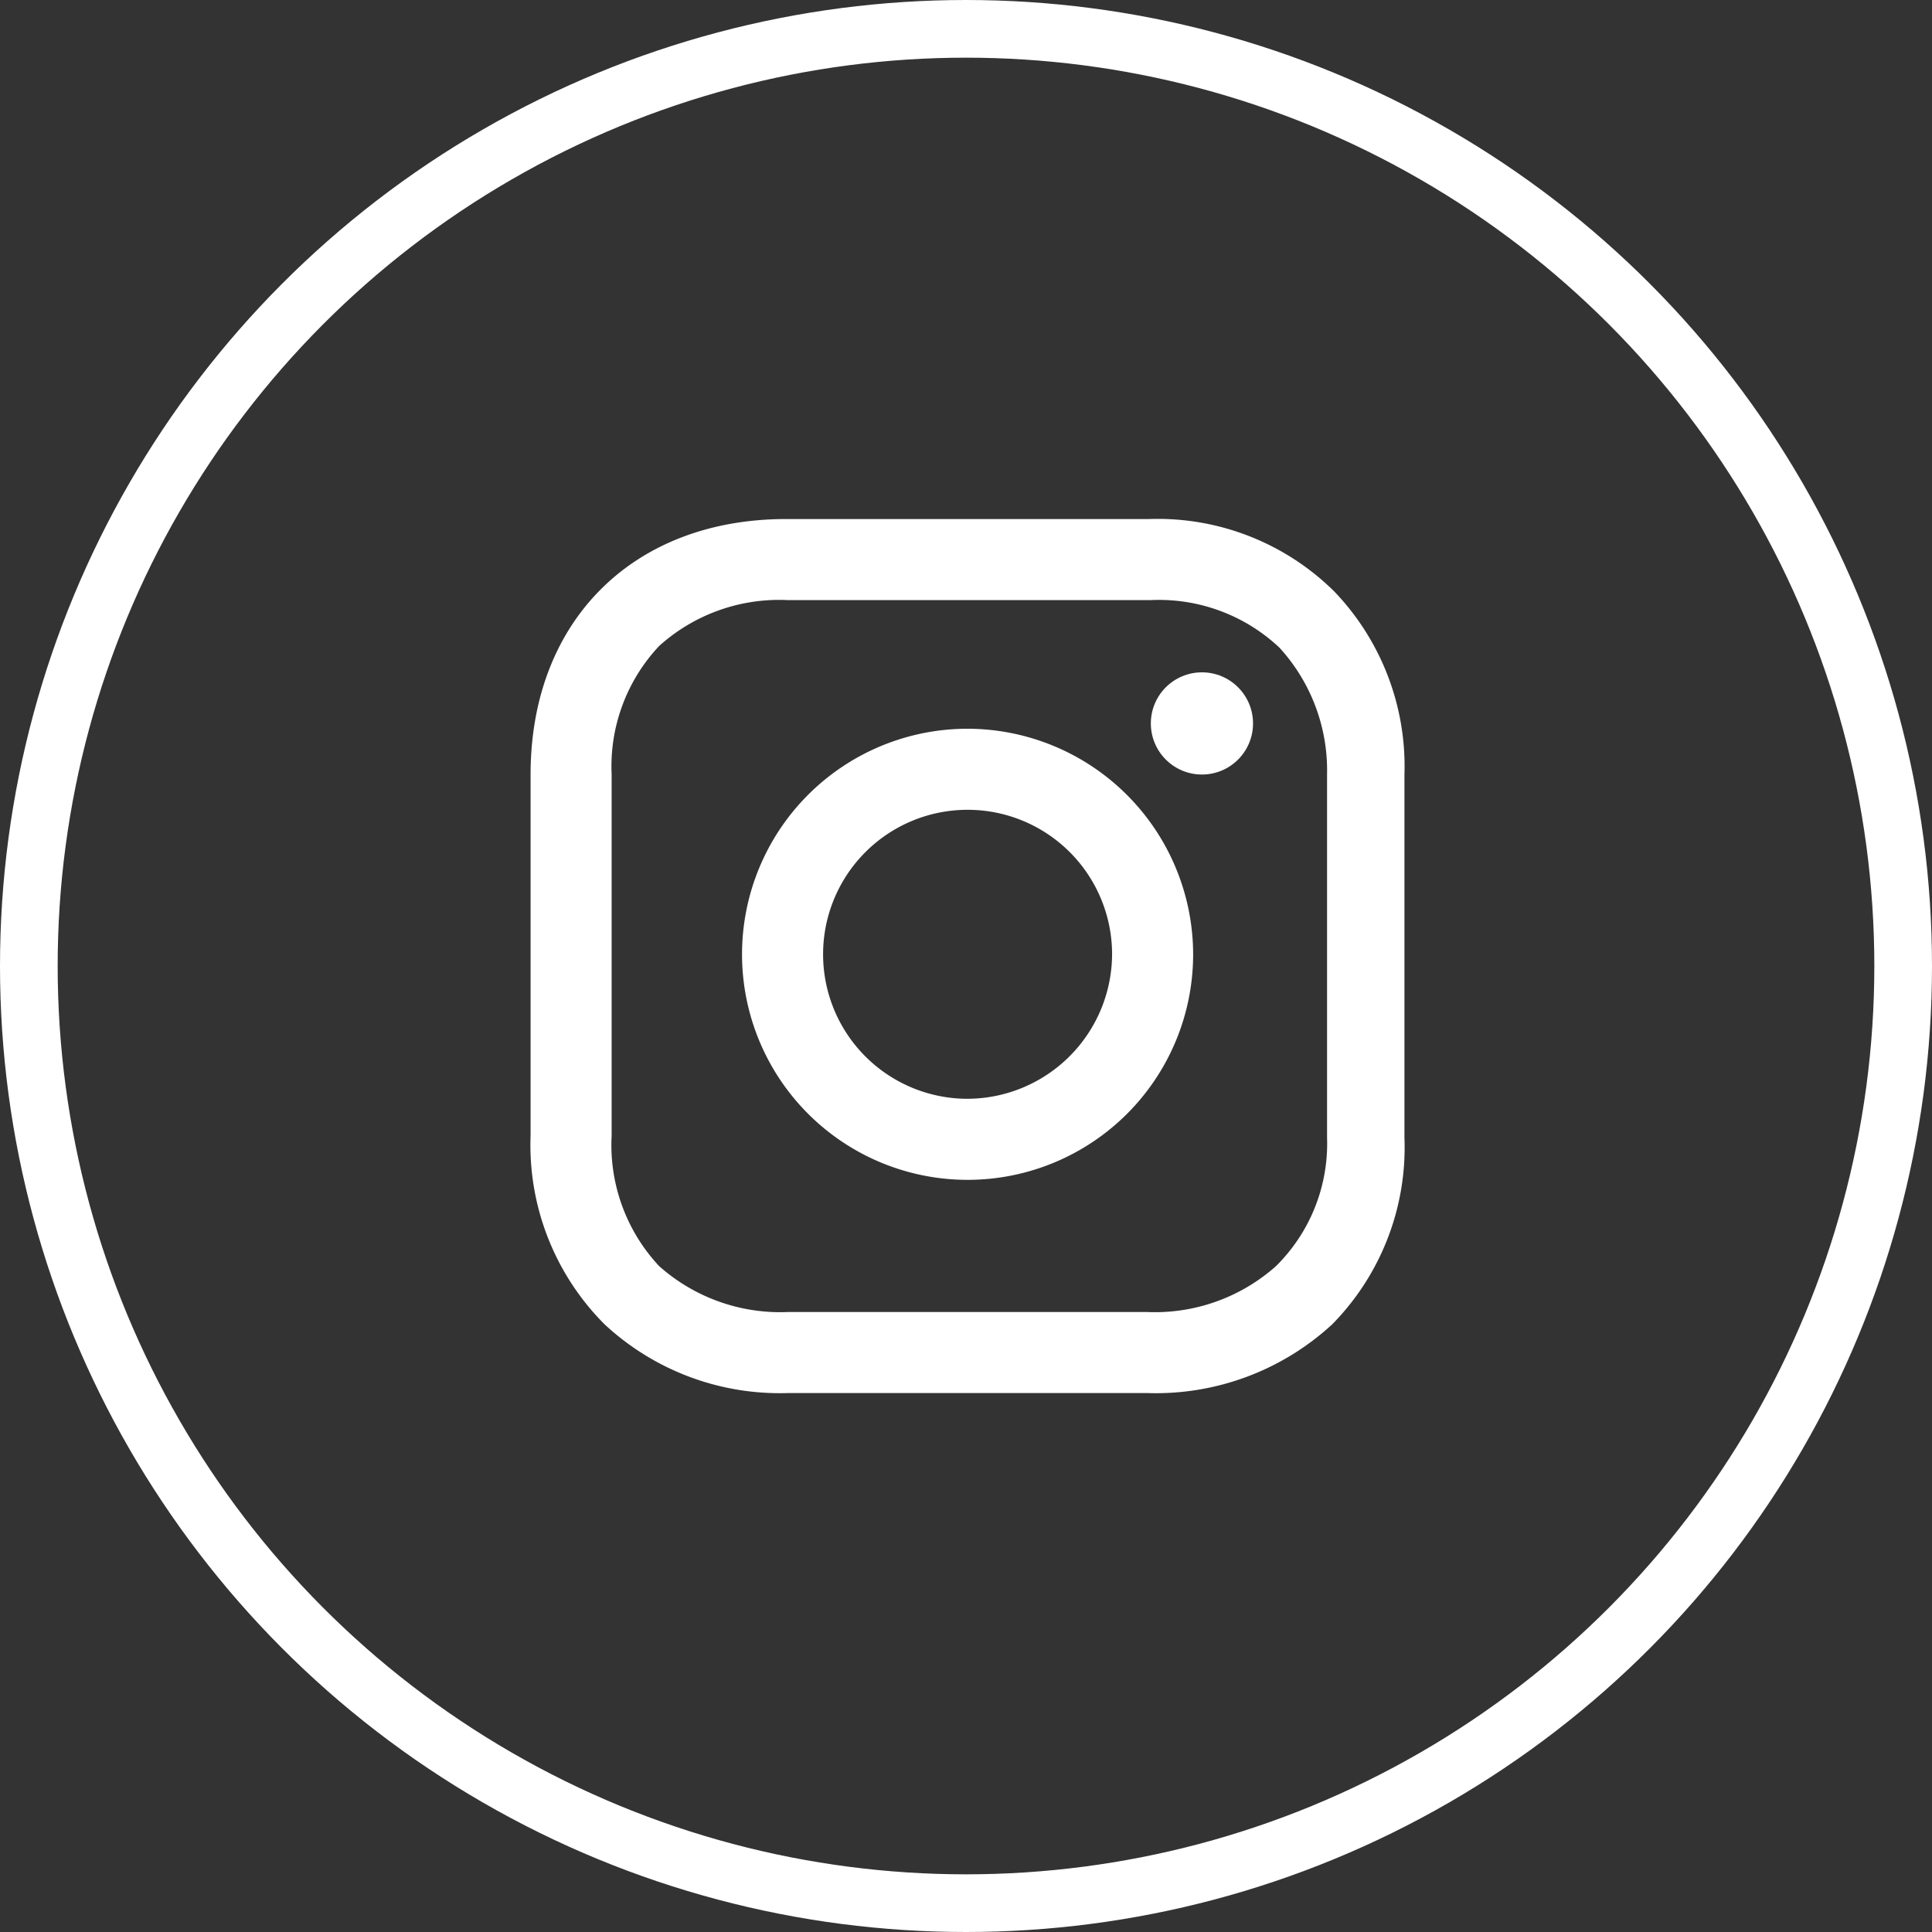
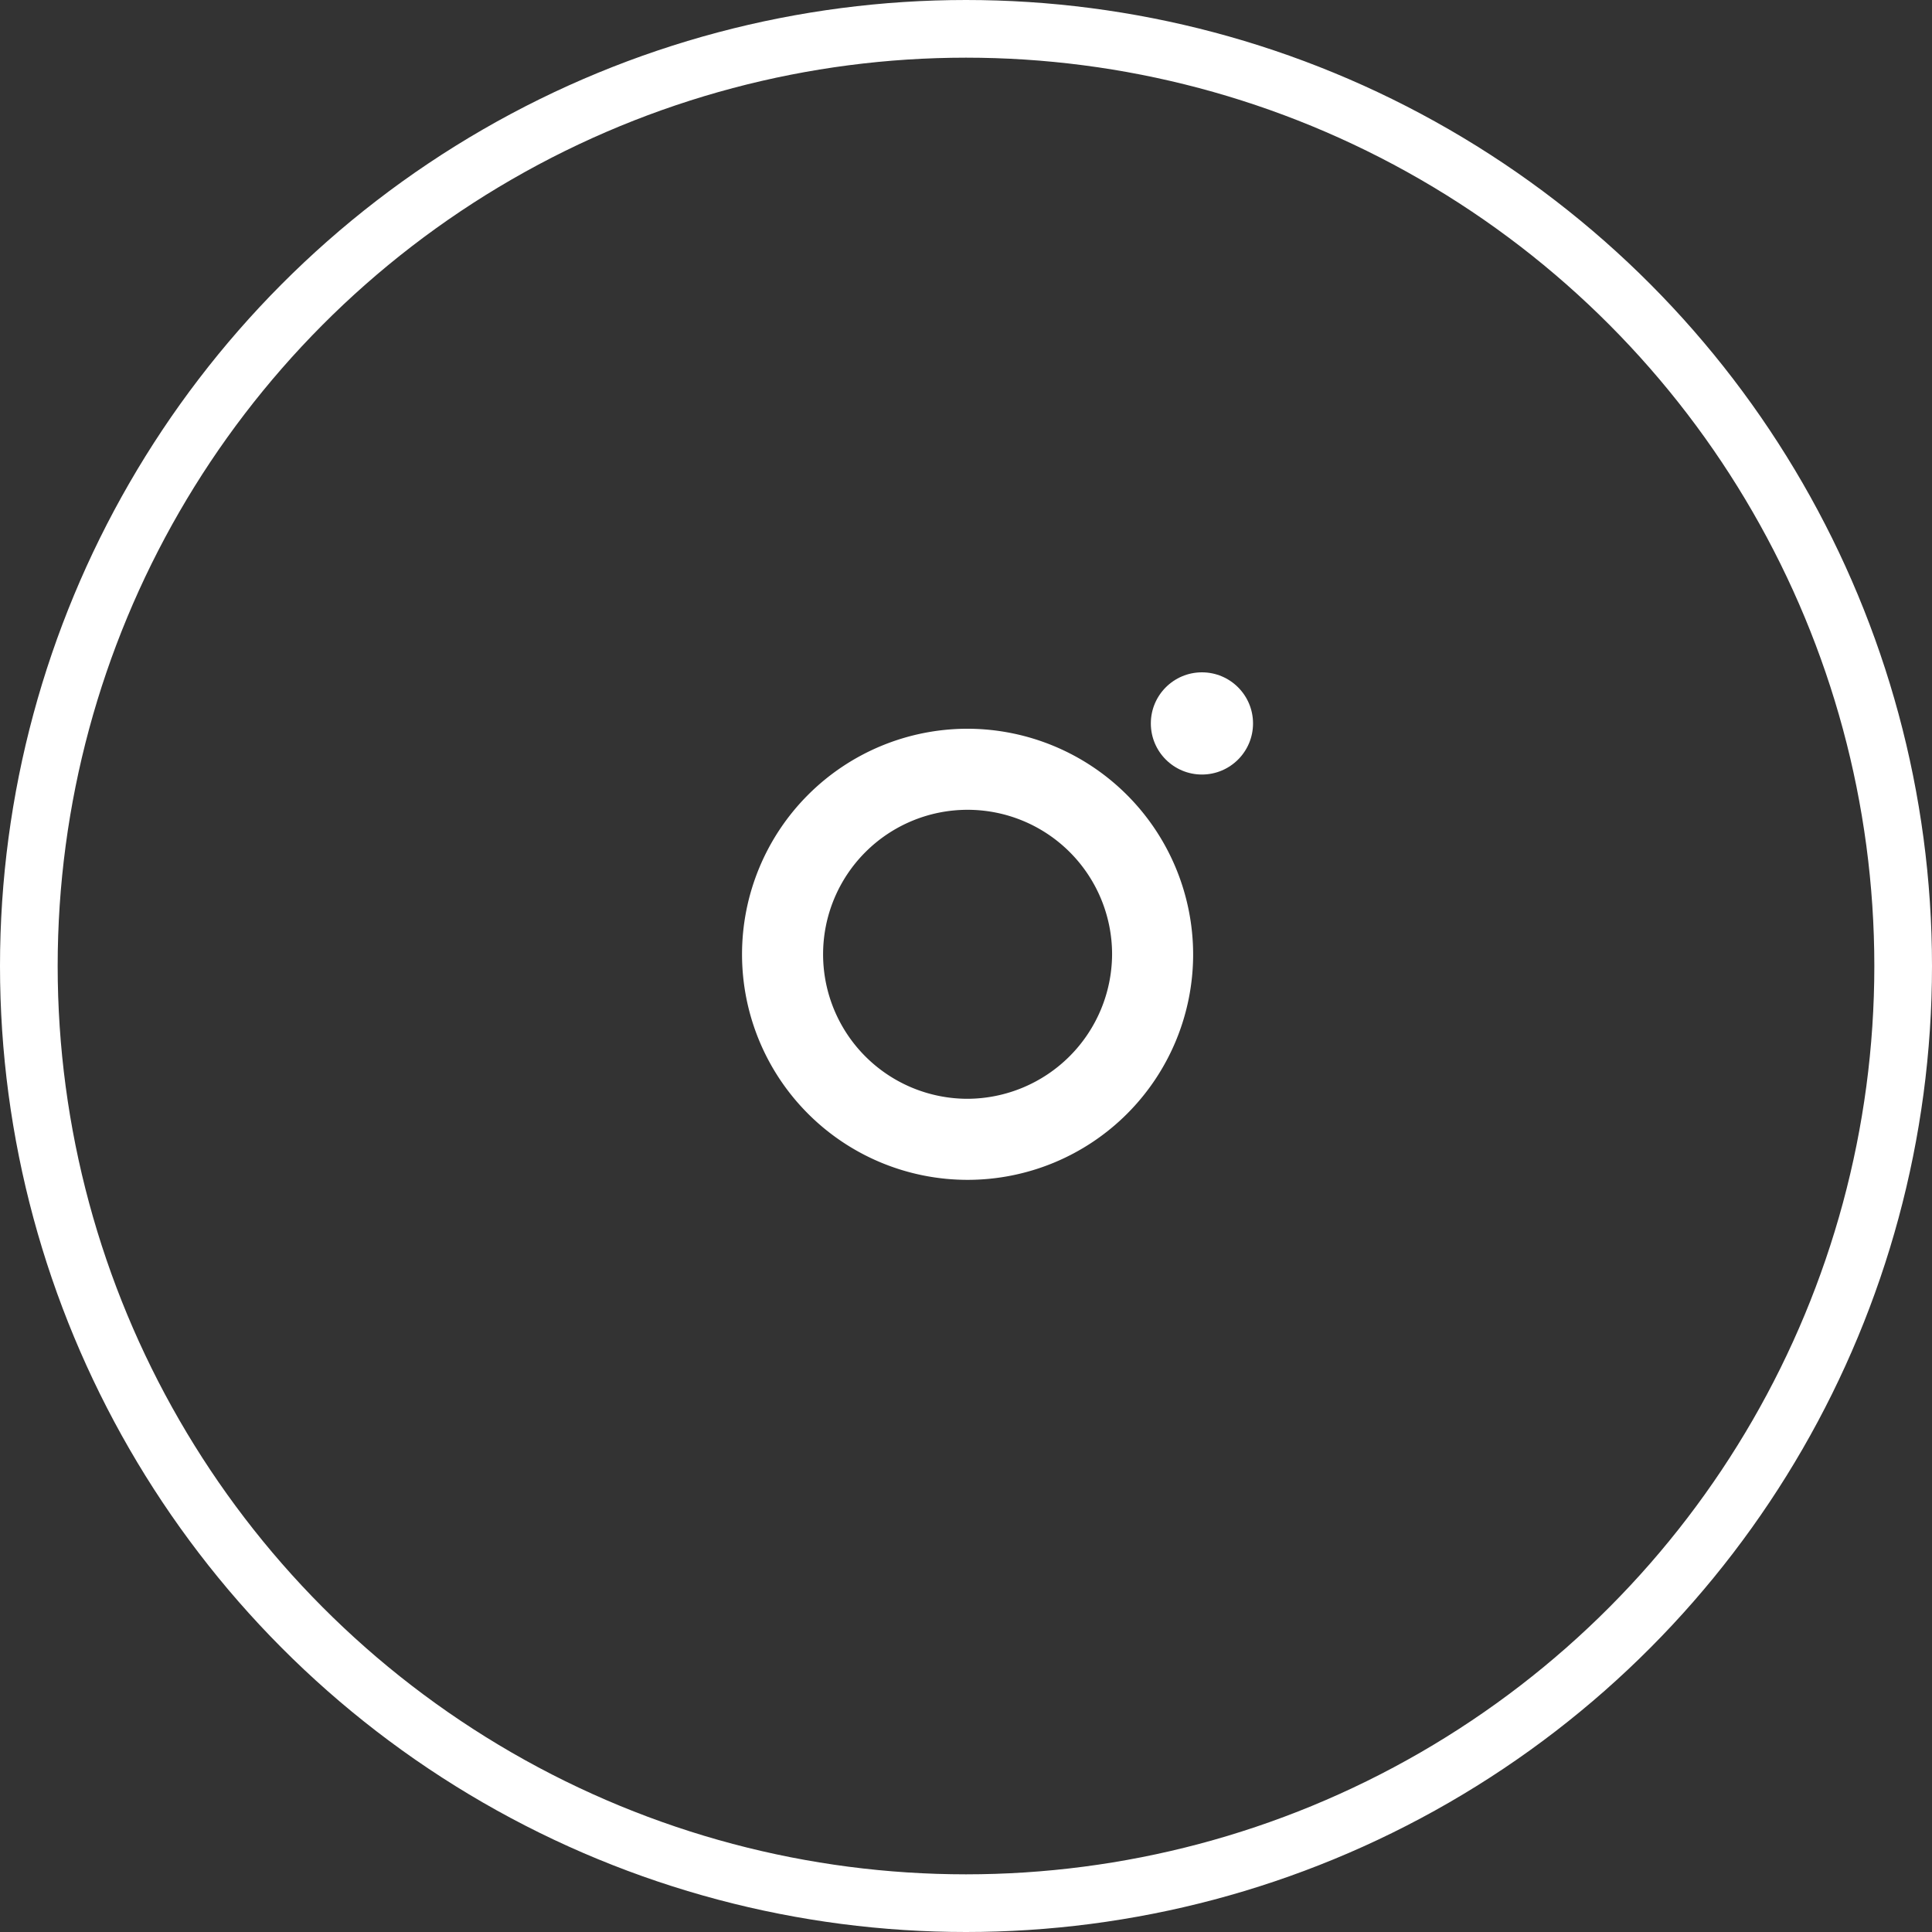
<svg xmlns="http://www.w3.org/2000/svg" width="67" height="67" viewBox="0 0 67 67">
  <rect x="0" y="0" width="67" height="67" fill="#333333" stroke="none" />
  <g id="icon_insta" transform="translate(-1323 -4891)">
    <g id="Elipse_43" data-name="Elipse 43" transform="translate(1323 4891)" fill="none" stroke="#fff" stroke-width="2">
-       <circle cx="33.5" cy="33.5" r="33.5" stroke="none" />
      <circle cx="33.5" cy="33.5" r="32.5" fill="none" />
    </g>
    <g id="iconfinder_38-instagram_1161953" transform="translate(1338 4904.2)">
      <path id="Trazado_1860" data-name="Trazado 1860" d="M23.222,16.7a7.822,7.822,0,1,0,7.822,7.822A7.837,7.837,0,0,0,23.222,16.7Zm0,12.833a5.011,5.011,0,1,1,5.011-5.011A5.033,5.033,0,0,1,23.222,29.533Z" transform="translate(-4.667 -4.628)" fill="#fff" />
      <circle id="Elipse_44" data-name="Elipse 44" cx="1.772" cy="1.772" r="1.772" transform="translate(24.91 10.116)" fill="#fff" />
-       <path id="Trazado_1861" data-name="Trazado 1861" d="M31.265,7.305A8.7,8.7,0,0,0,24.849,4.8H12.261C6.944,4.8,3.4,8.344,3.4,13.661V26.188a8.793,8.793,0,0,0,2.567,6.539,8.918,8.918,0,0,0,6.355,2.383H24.788A9.023,9.023,0,0,0,31.2,32.726a8.748,8.748,0,0,0,2.505-6.477V13.661A8.76,8.76,0,0,0,31.265,7.305Zm-.244,18.943a5.971,5.971,0,0,1-1.772,4.461A6.316,6.316,0,0,1,24.788,32.3H12.322A6.316,6.316,0,0,1,7.861,30.71a6.142,6.142,0,0,1-1.65-4.522V13.661A6.092,6.092,0,0,1,7.861,9.2a6.214,6.214,0,0,1,4.461-1.589H24.91a6.092,6.092,0,0,1,4.461,1.65,6.306,6.306,0,0,1,1.65,4.4V26.249Z" transform="translate(0 0)" fill="#fff" />
    </g>
  </g>
</svg>